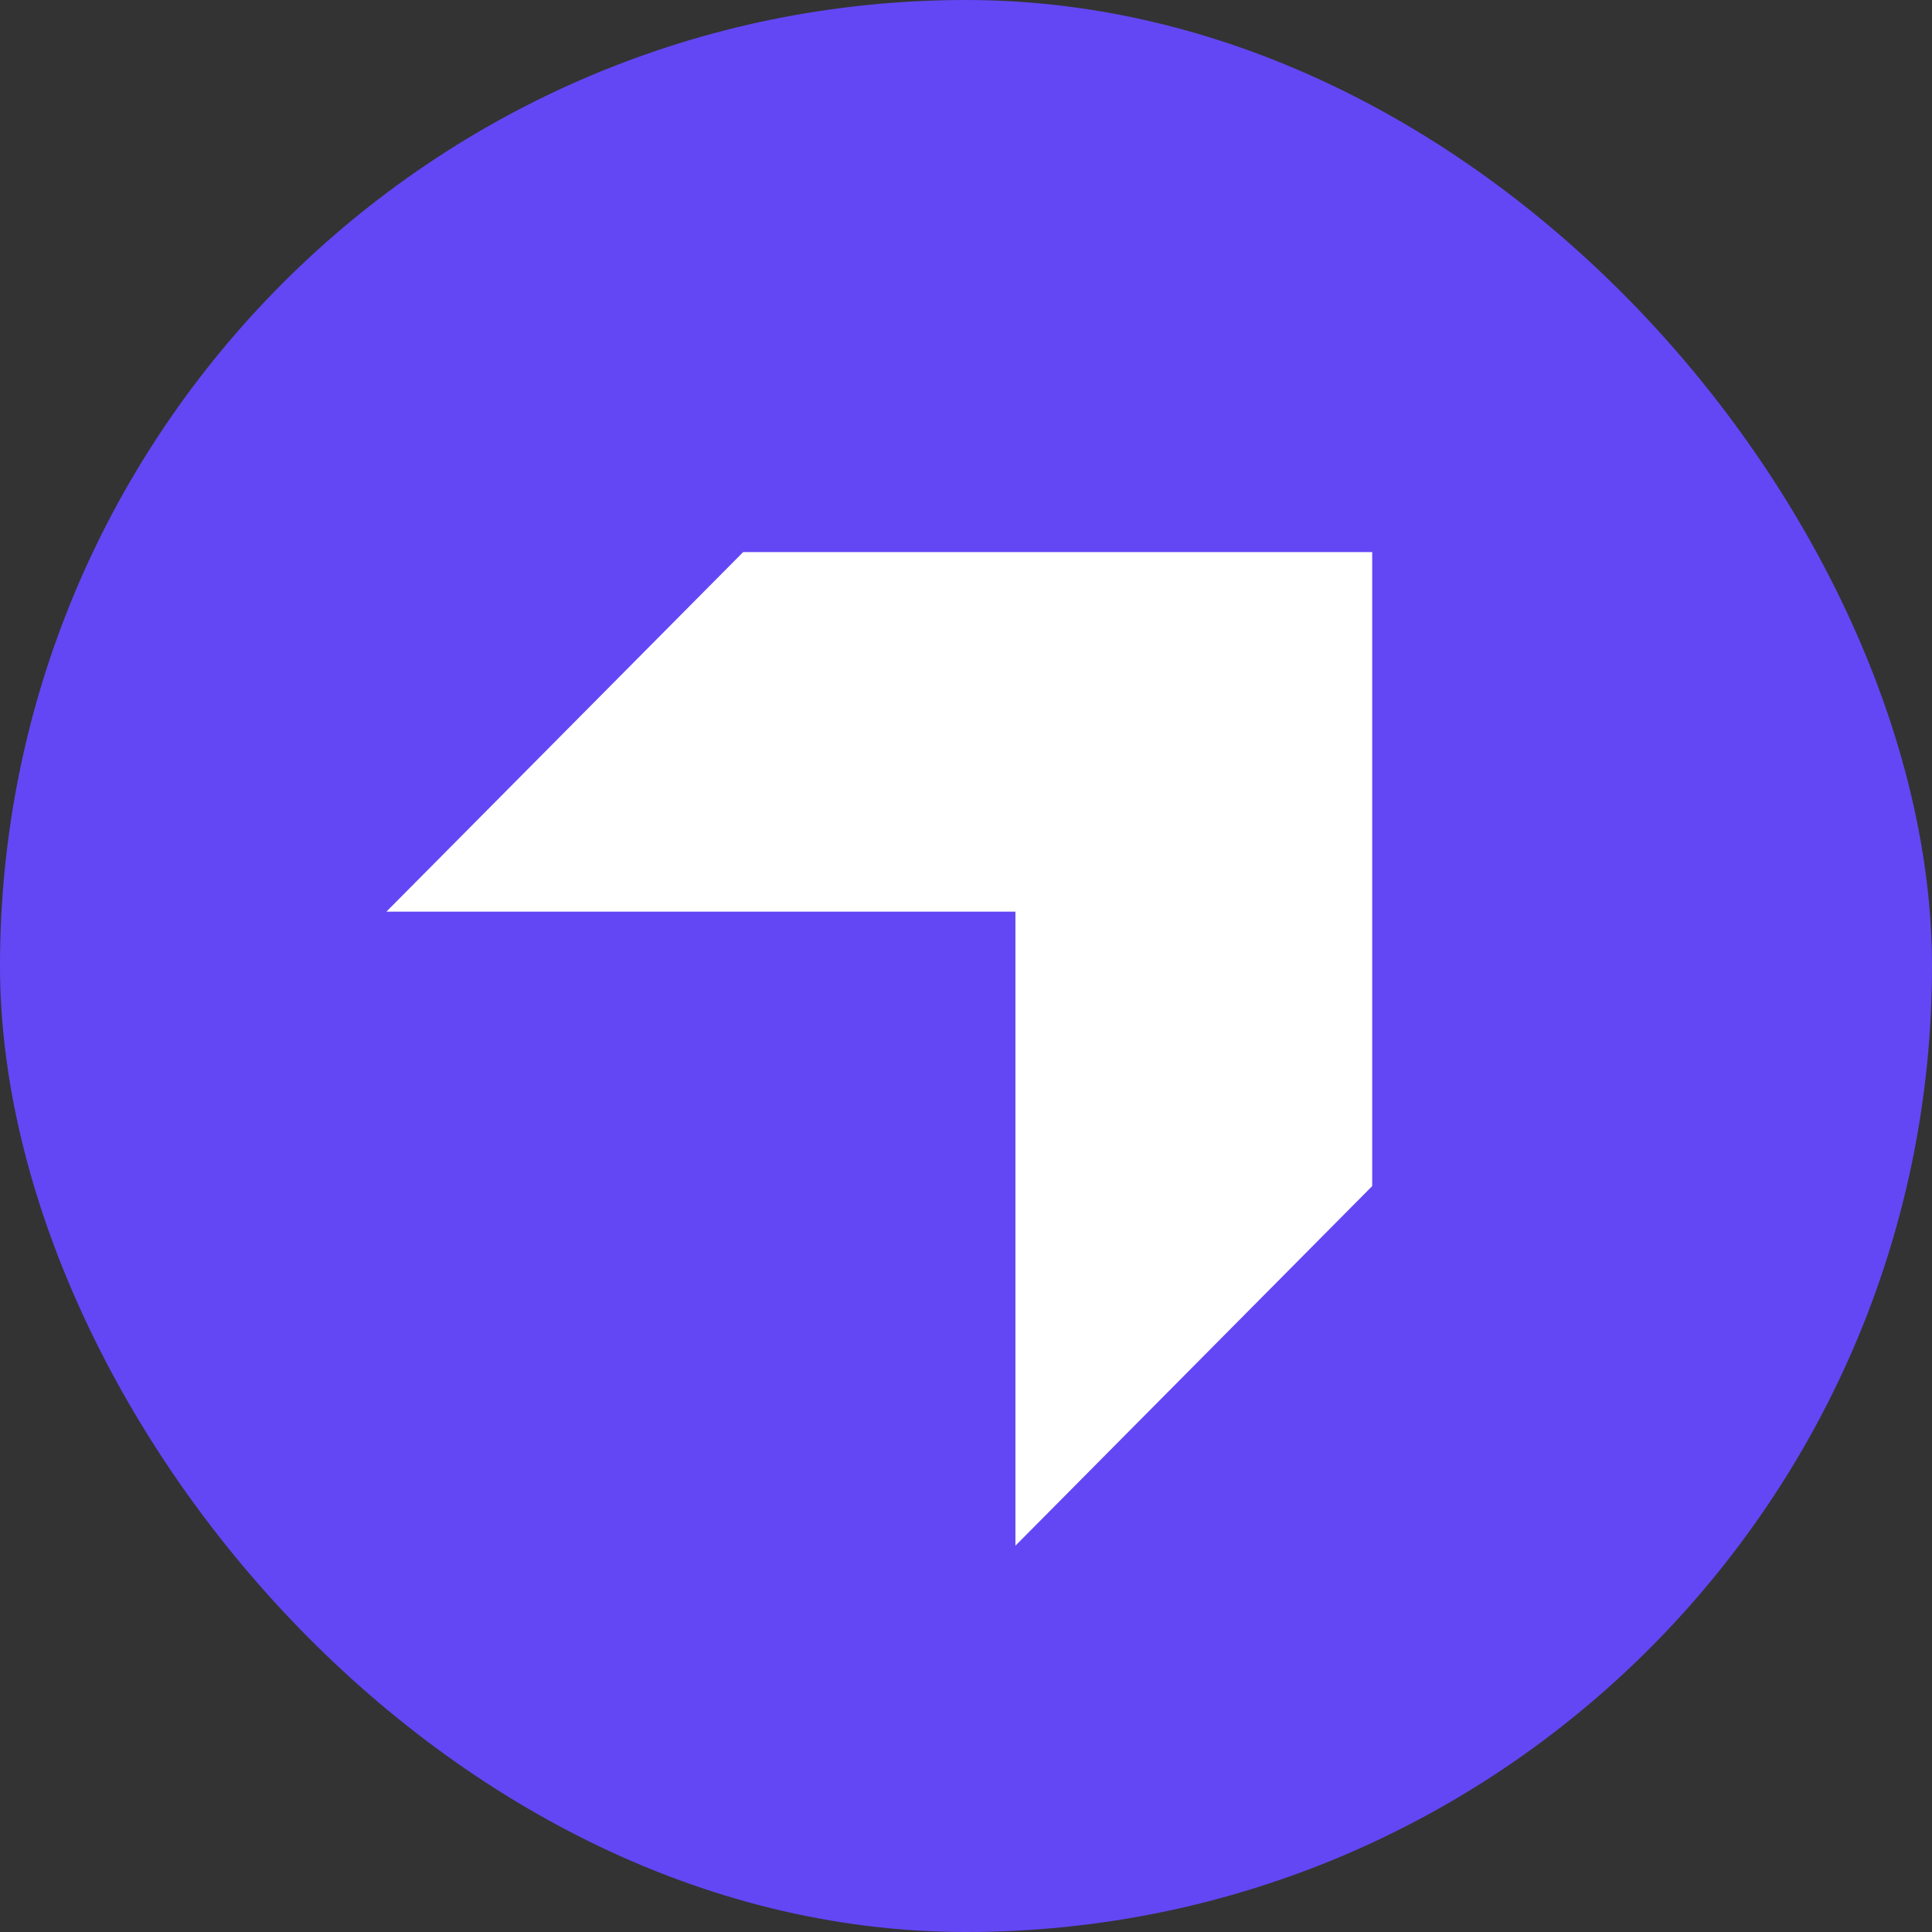
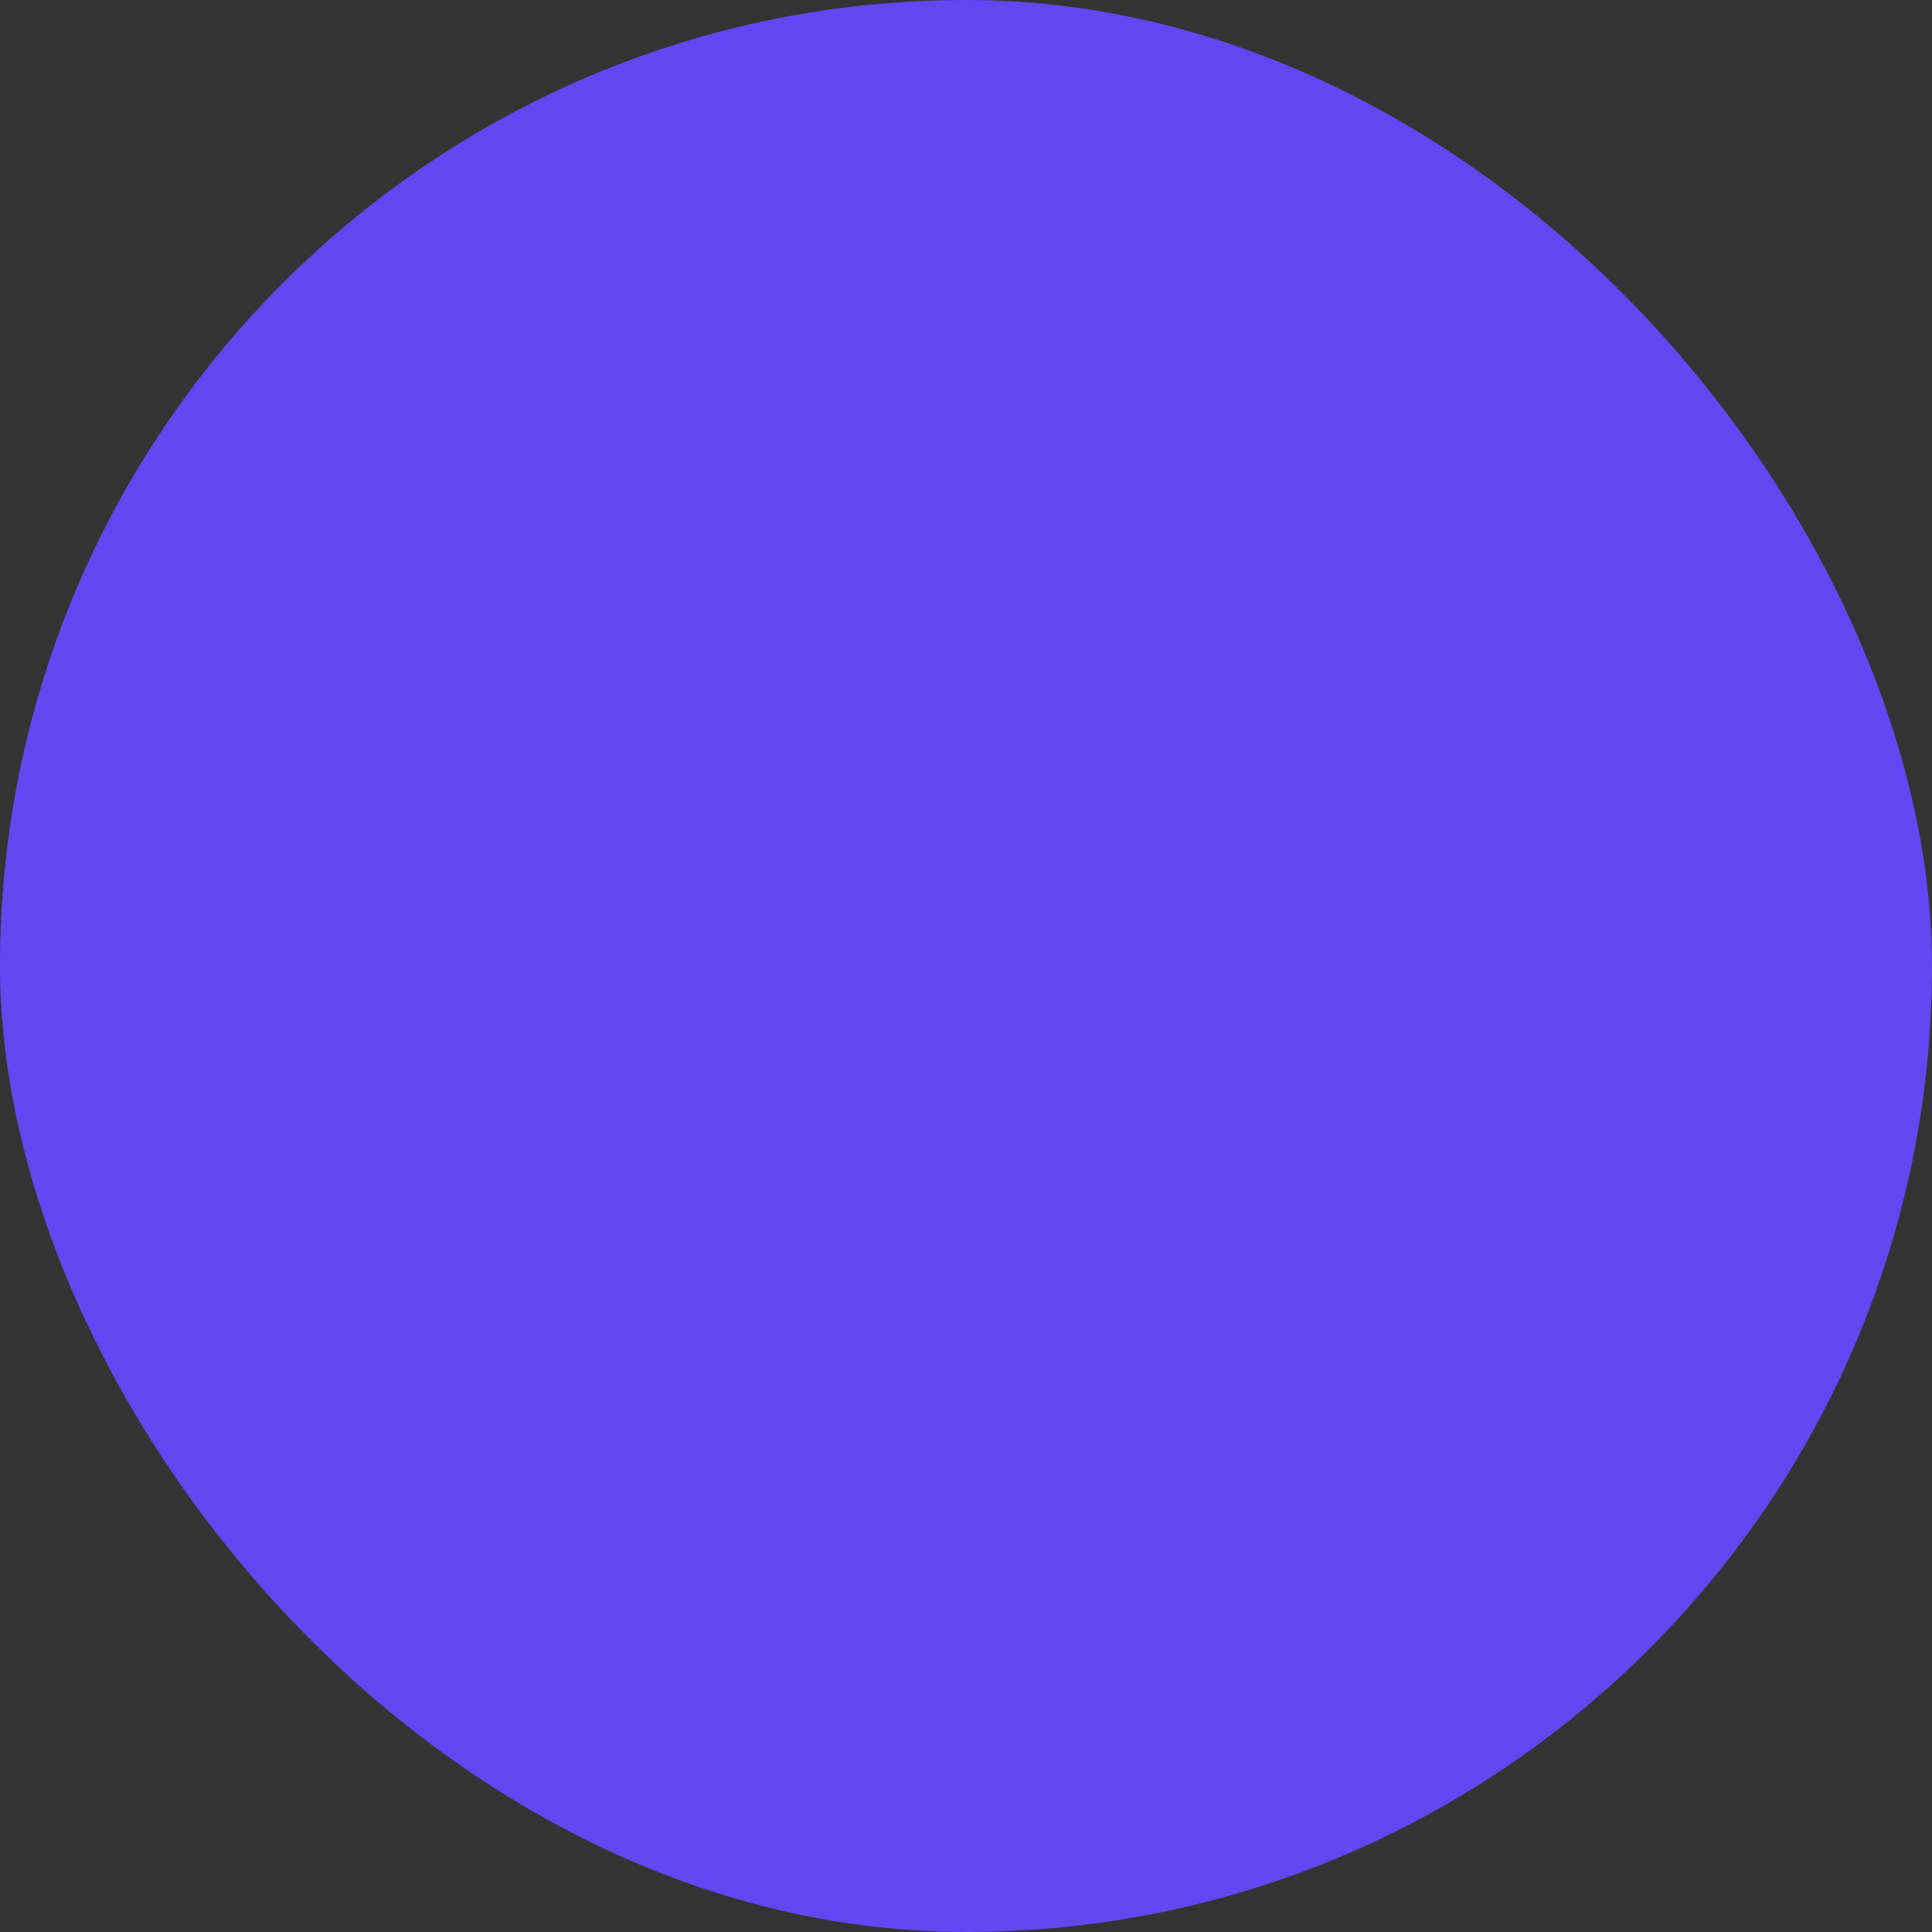
<svg xmlns="http://www.w3.org/2000/svg" width="24" height="24" viewBox="0 0 24 24" fill="none">
  <rect x="0" y="0" width="24" height="24" fill="#333333" stroke="none" />
  <rect width="24" height="24" rx="12" fill="#6347F5" />
-   <path d="M9.232 6.858L4.8 11.325L12.614 11.325V19.201L17.046 14.734V6.858H9.232Z" fill="white" />
</svg>